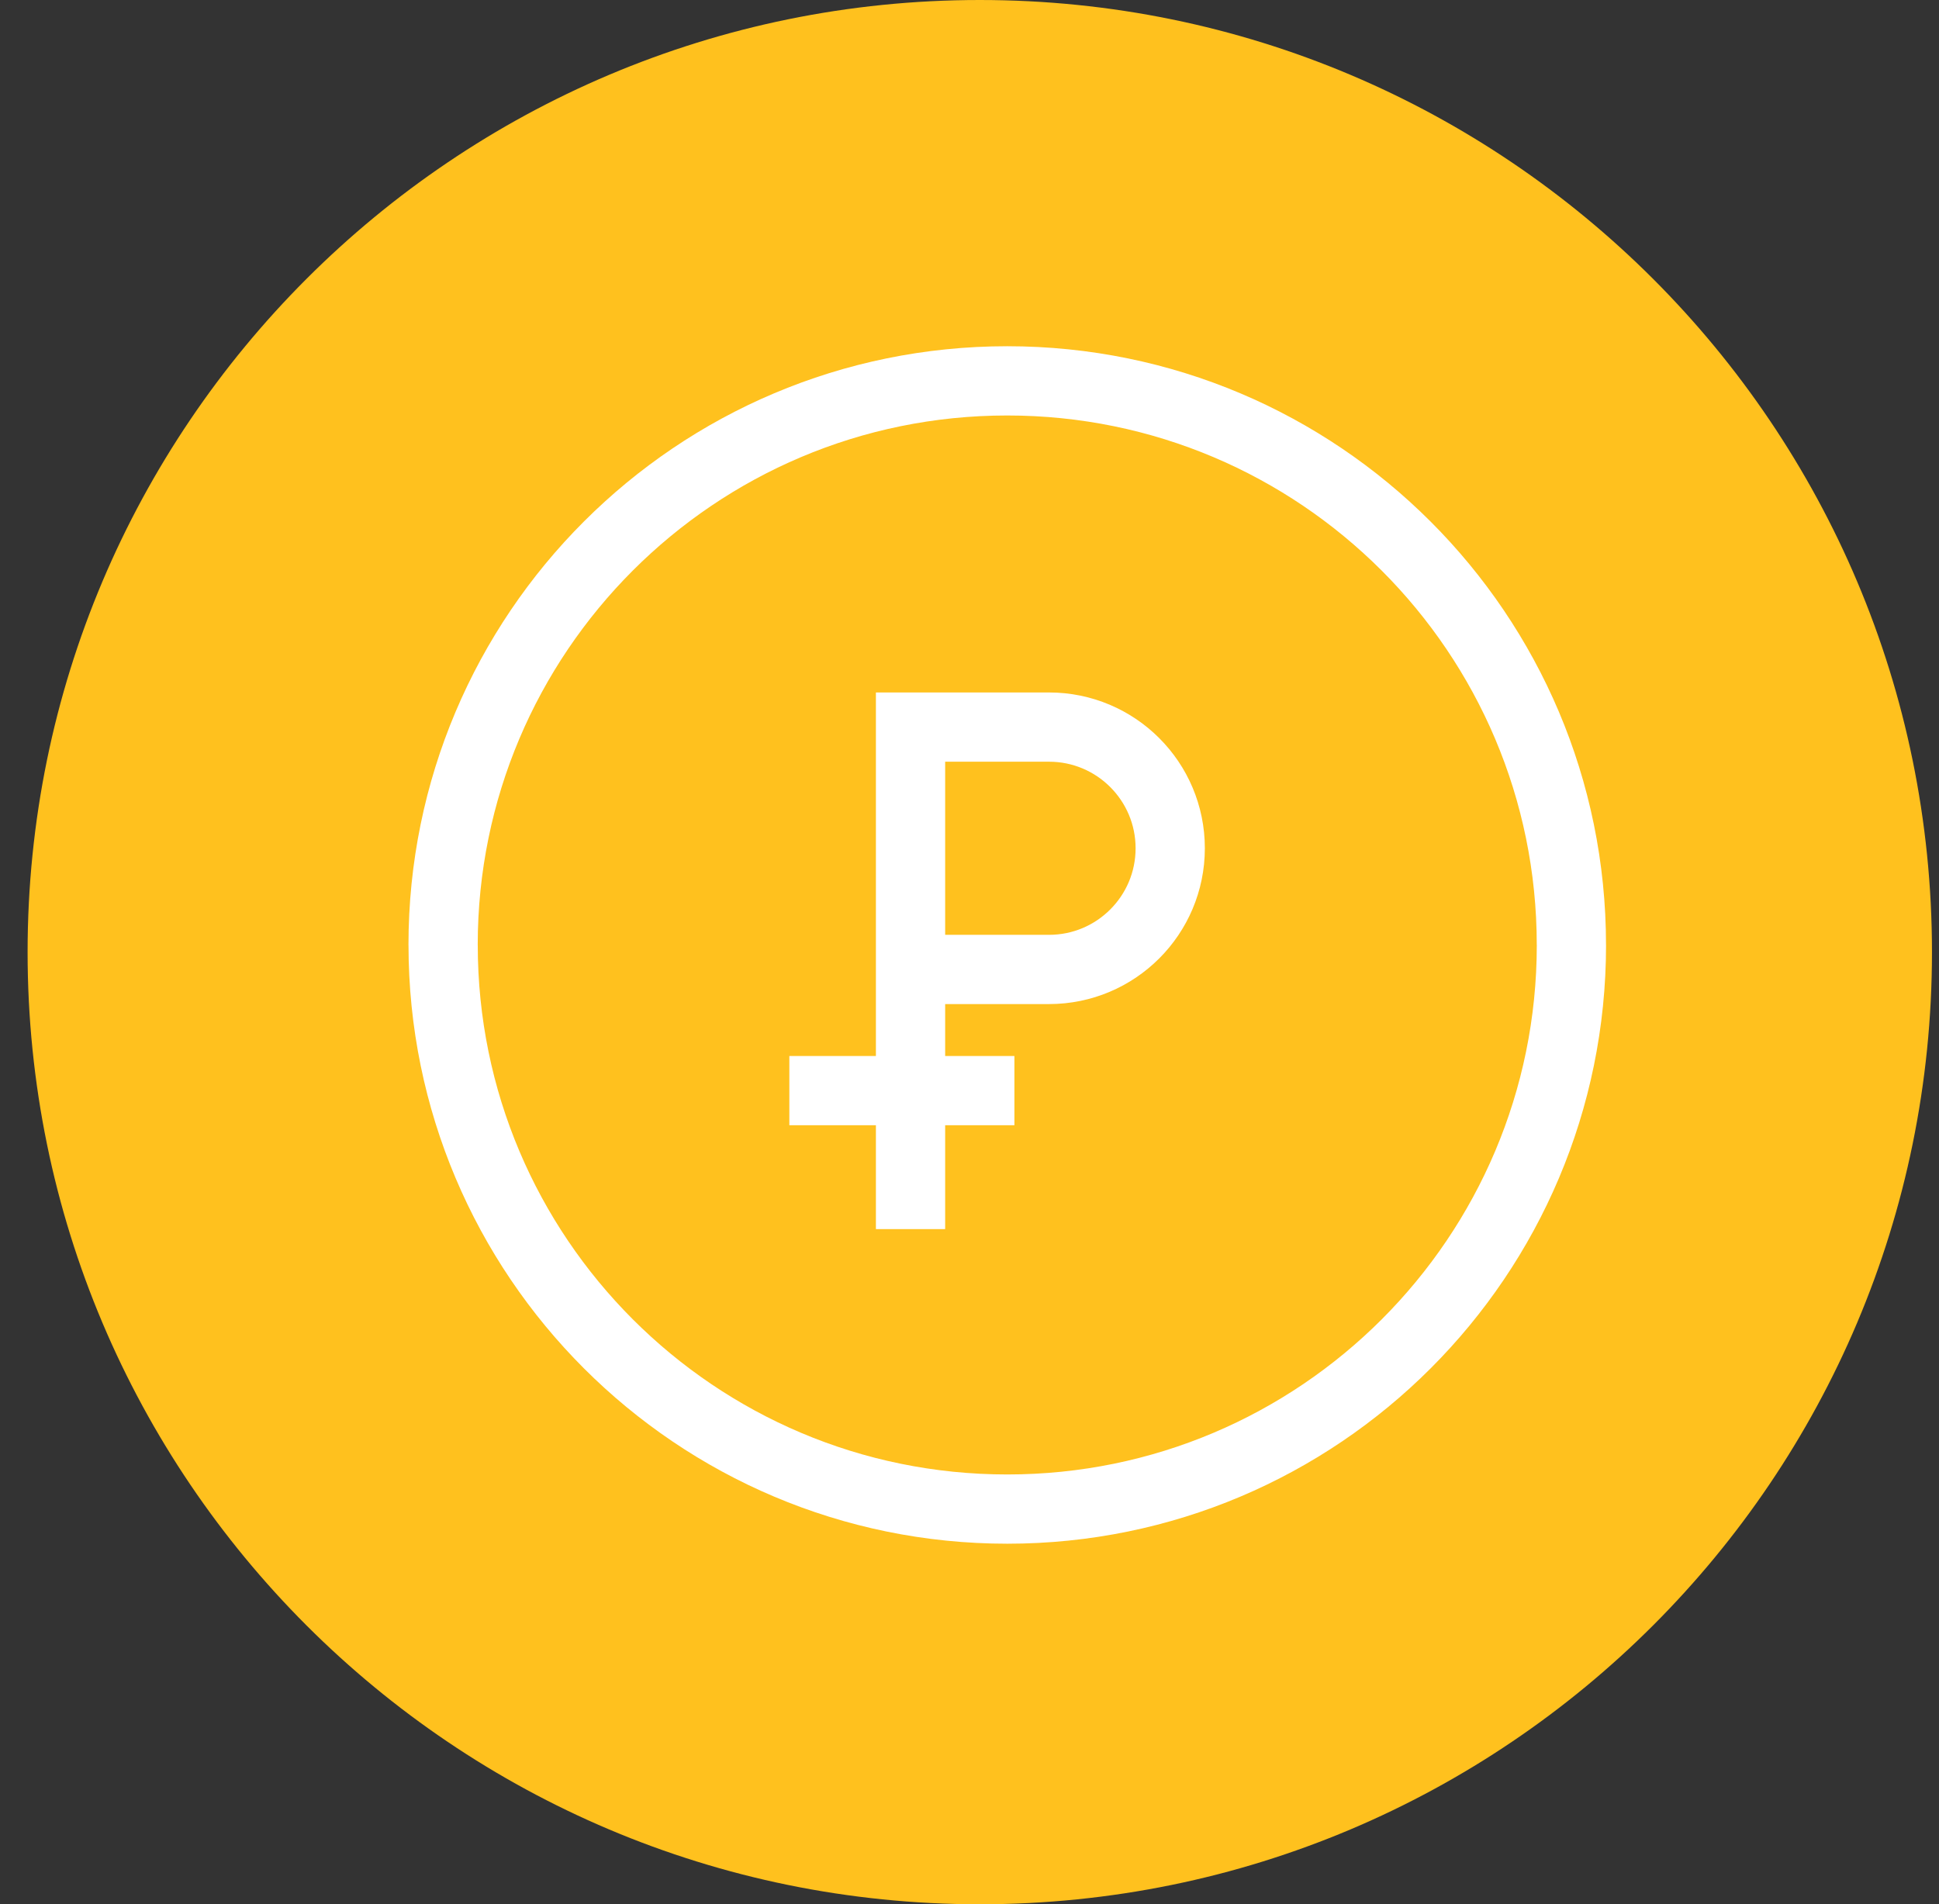
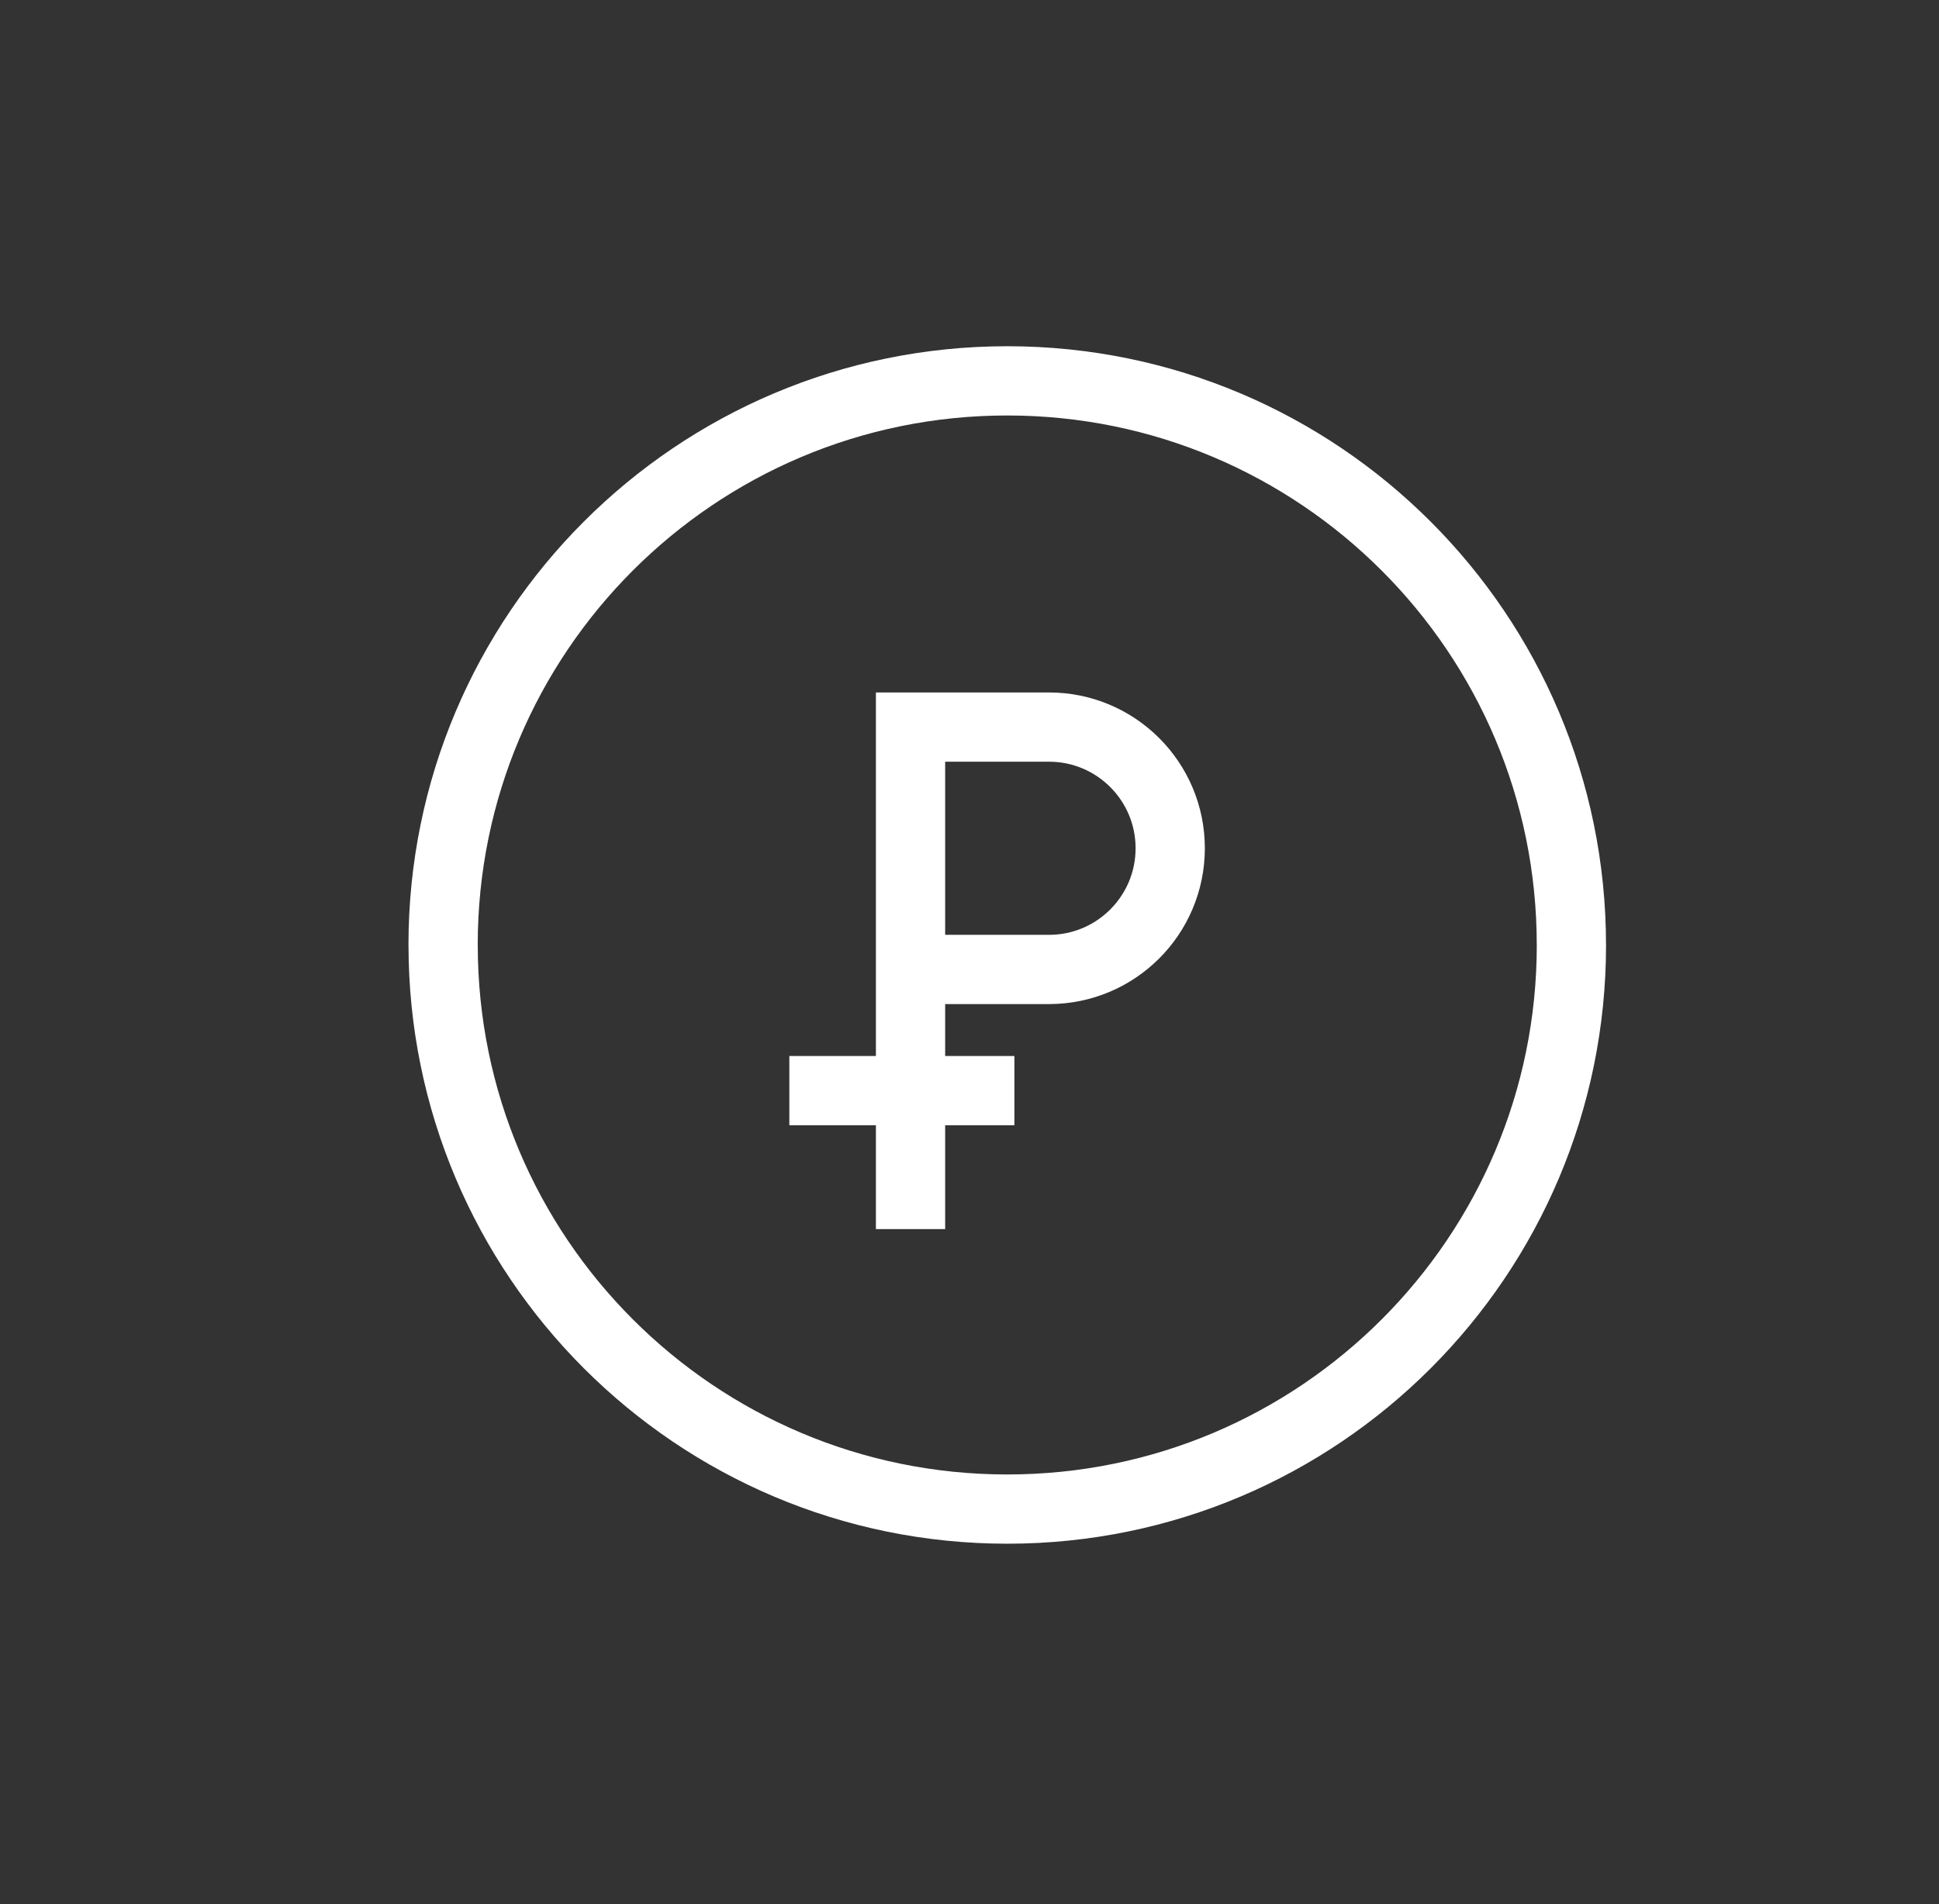
<svg xmlns="http://www.w3.org/2000/svg" width="56" height="55" viewBox="0 0 56 55" fill="none">
  <rect x="0" y="0" width="56" height="55" fill="#333333" stroke="none" />
-   <path d="M28.297 55C43.485 55 55.797 42.688 55.797 27.5C55.797 12.312 43.485 -0 28.297 -0C13.109 -0 0.797 12.312 0.797 27.5C0.797 42.688 13.109 55 28.297 55Z" fill="#FFC11E" />
  <path d="M12.797 27.293C12.797 18.294 20.091 11 29.09 11C38.088 11 45.383 18.294 45.383 27.293M12.798 27.293C12.798 36.291 20.093 43.586 29.091 43.586C38.09 43.586 45.384 36.291 45.384 27.293M26.297 28V21H30.297C32.23 21 33.797 22.567 33.797 24.5C33.797 26.433 32.23 28 30.297 28H26.297ZM26.297 28V31.5M26.297 31.5V35.5M26.297 31.5H22.797M26.297 31.5H29.297" stroke="white" stroke-width="2" />
</svg>